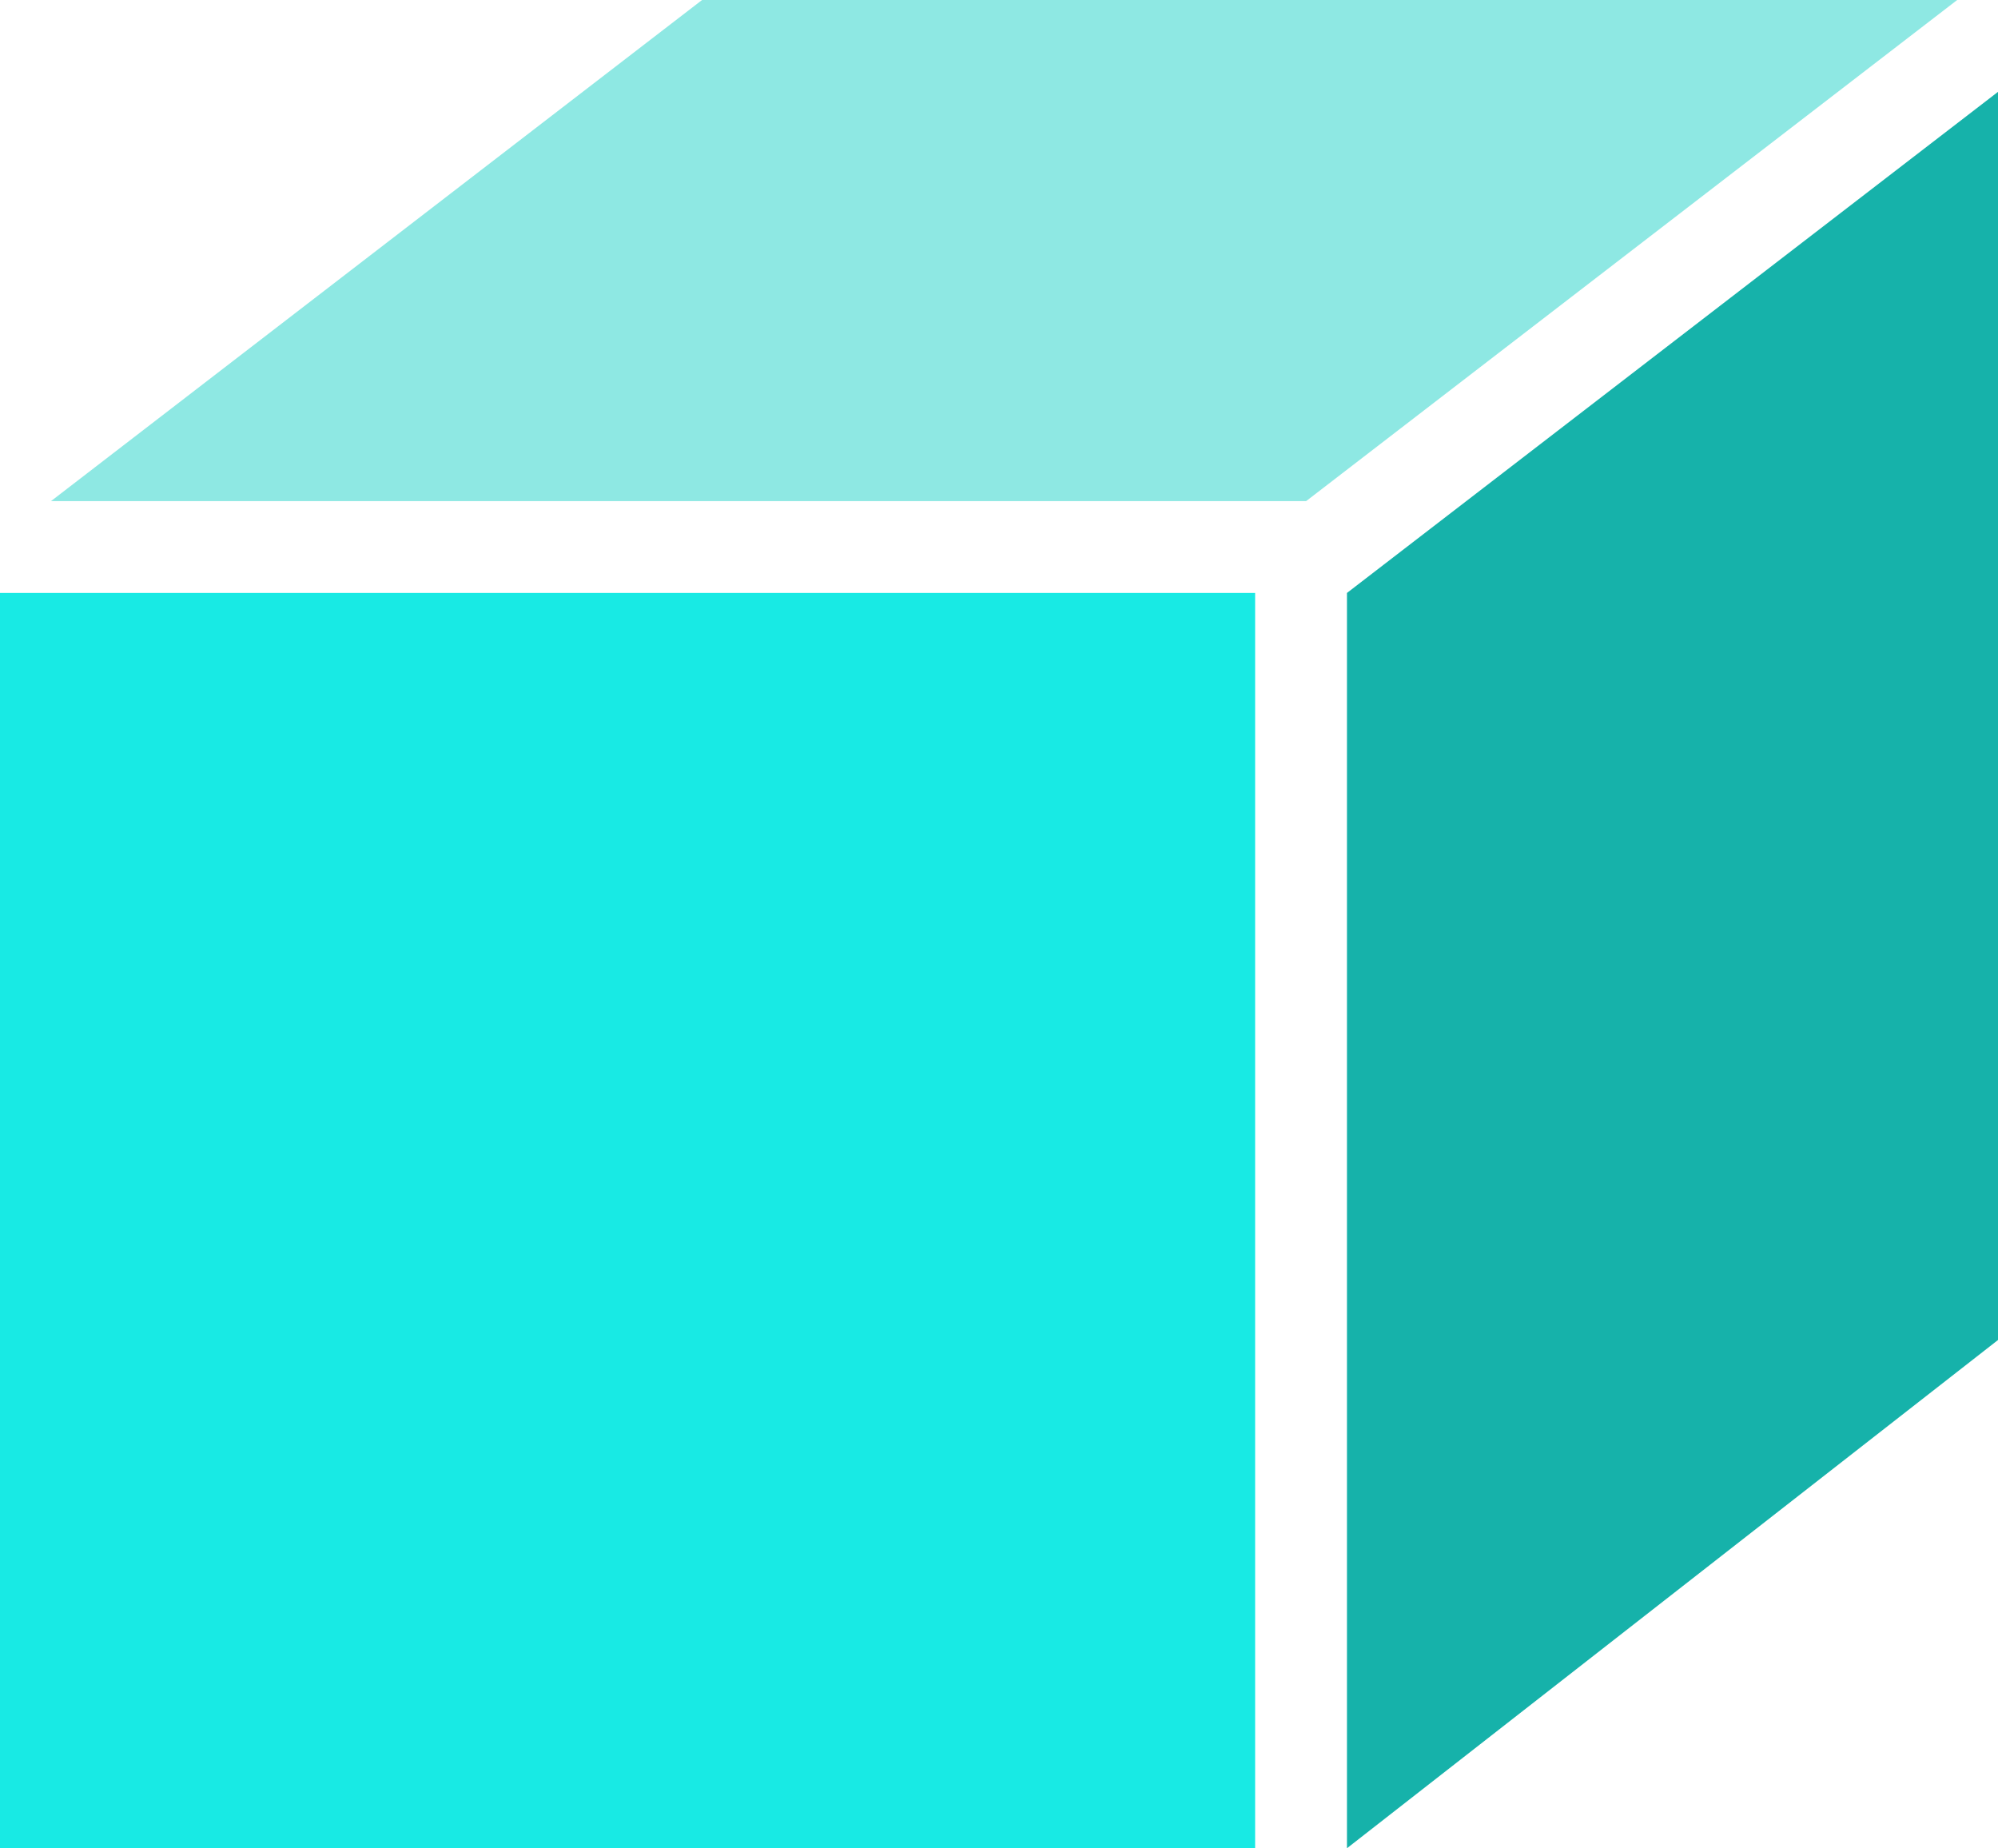
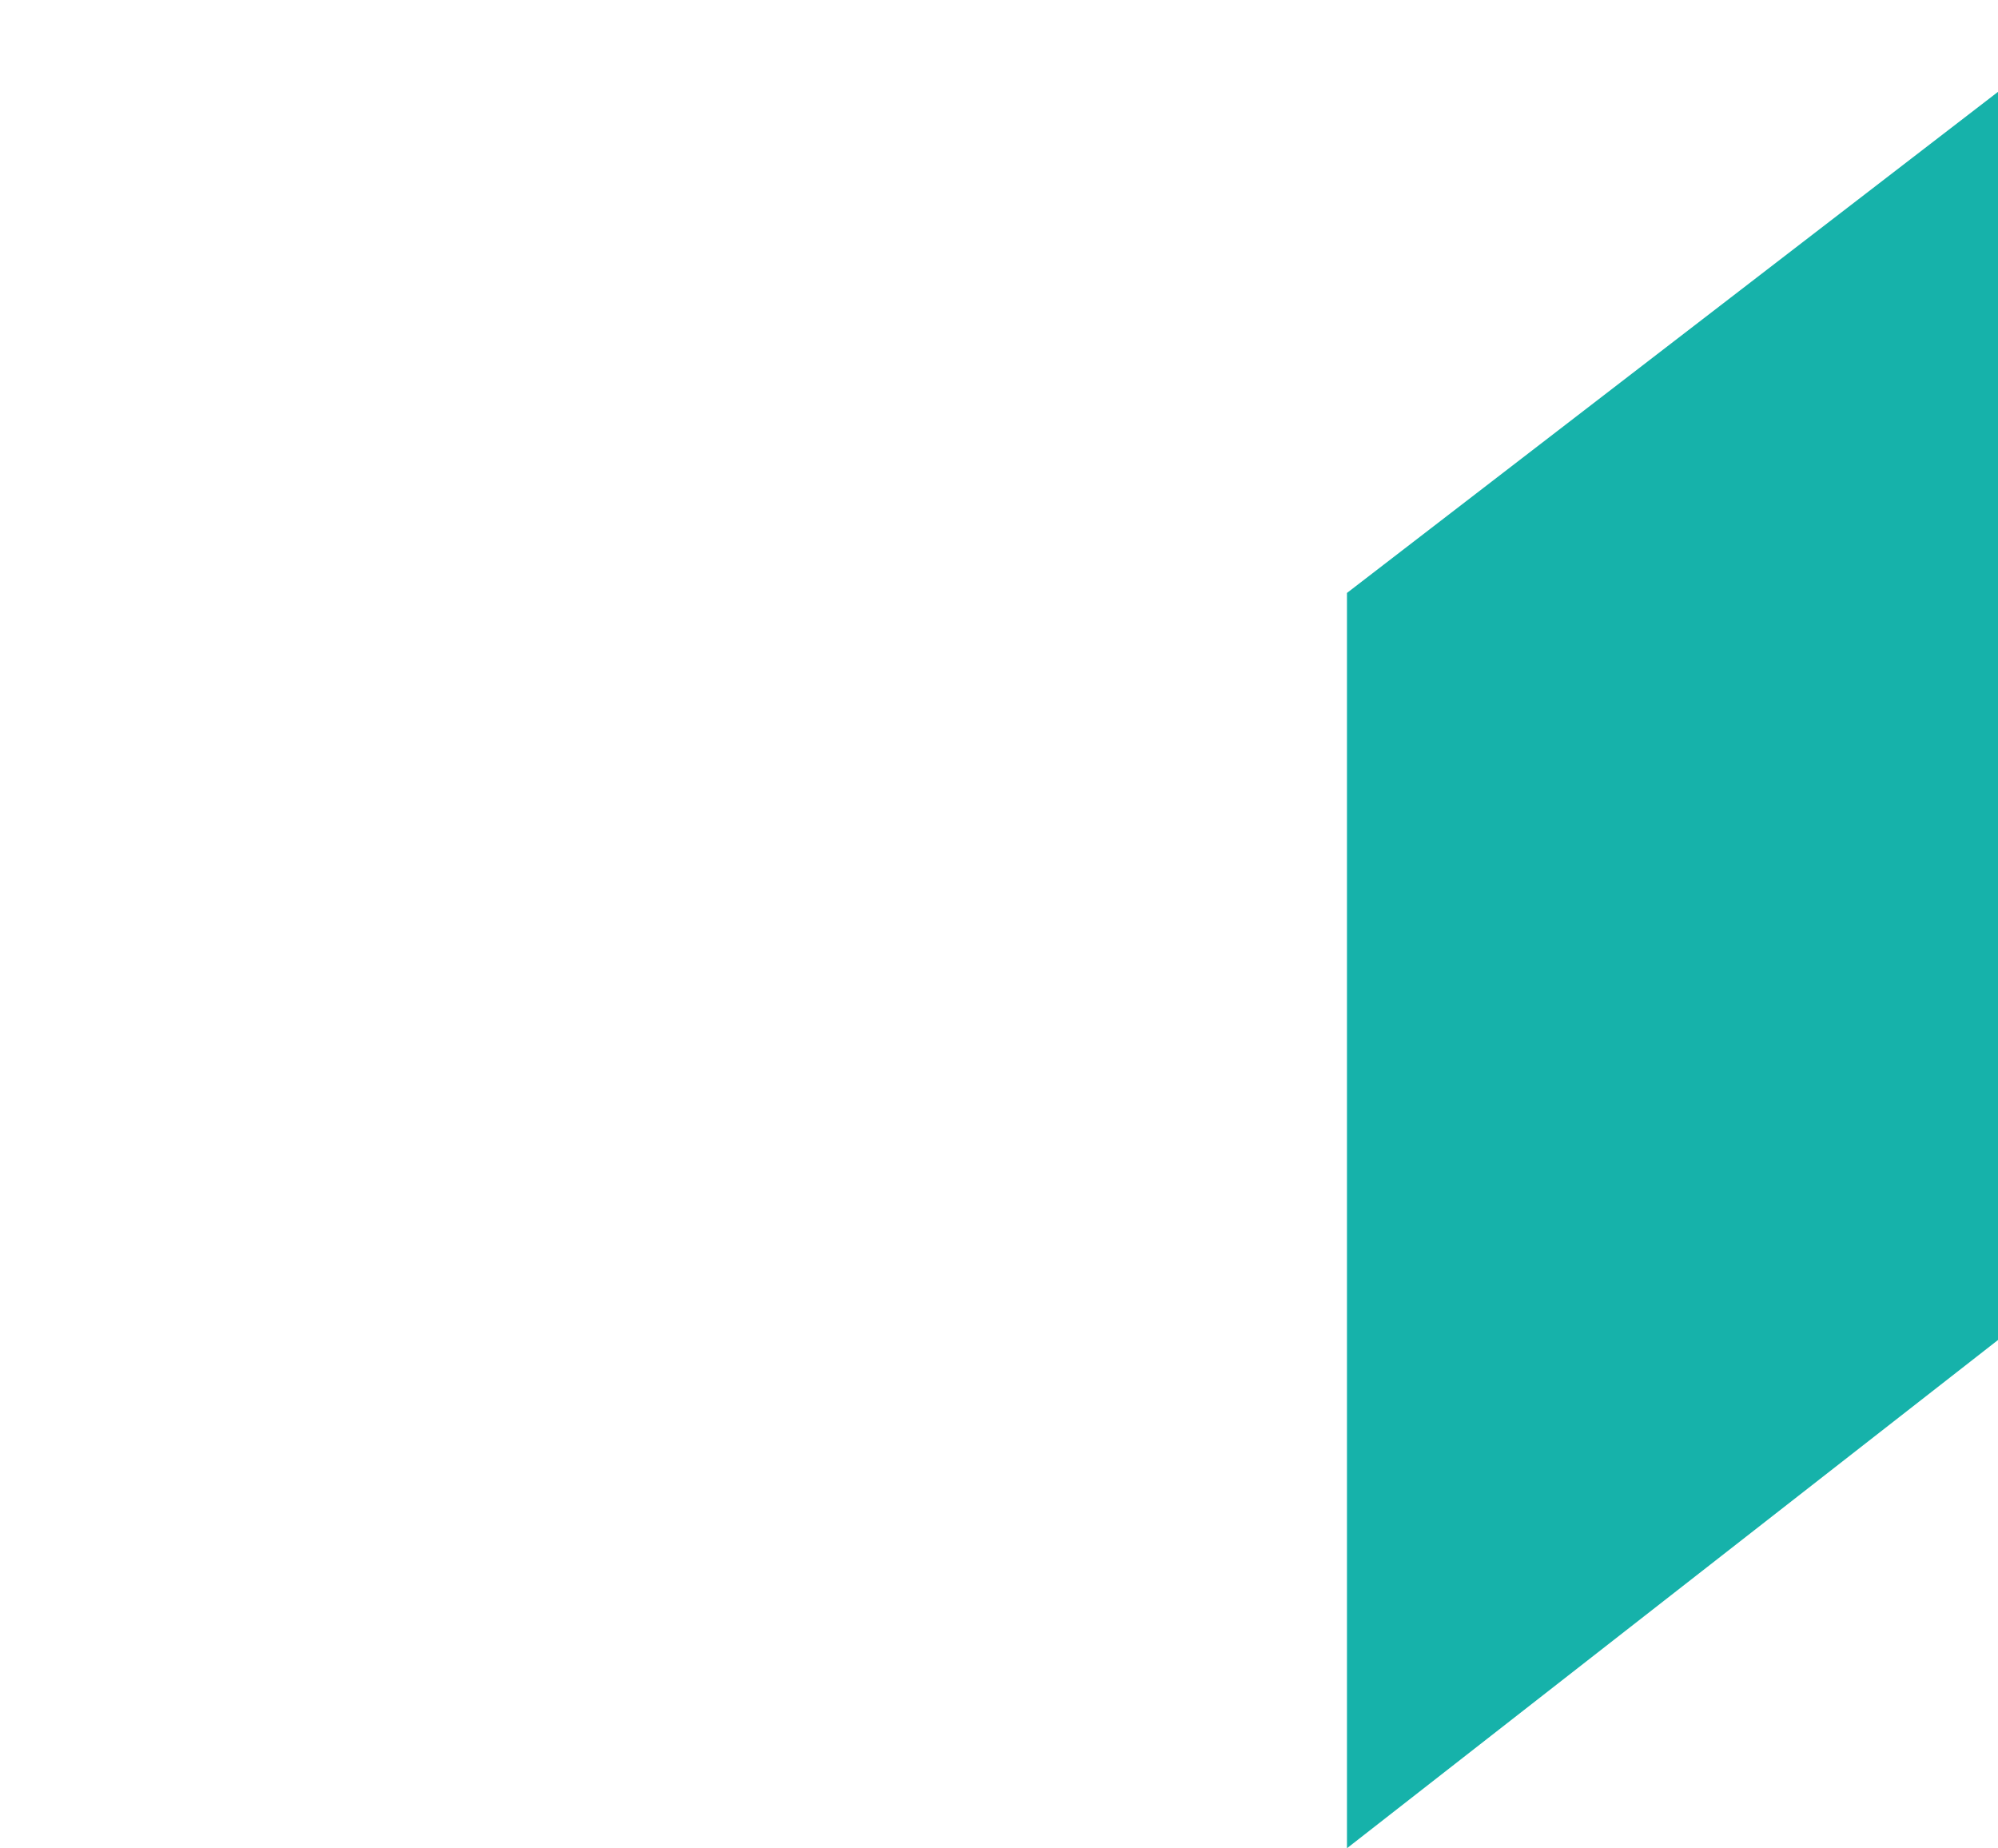
<svg xmlns="http://www.w3.org/2000/svg" version="1.0" id="_x33_DShapeTwoGraphic" x="0px" y="0px" viewBox="0 0 195.8 181.1" enable-background="new 0 0 195.8 181.1" xml:space="preserve">
  <g id="_x33_DShapeTwo">
-     <polygon fill="#8EE8E3" points="191.8,0 128,49.1 5,49.1 68.8,0 " />
-     <rect x="0" y="58.1" fill="#18EAE4" width="123" height="123" />
    <polygon fill="#16B2AA" points="195.8,9 195.8,131.3 132,181.1 132,58.1 " />
  </g>
</svg>